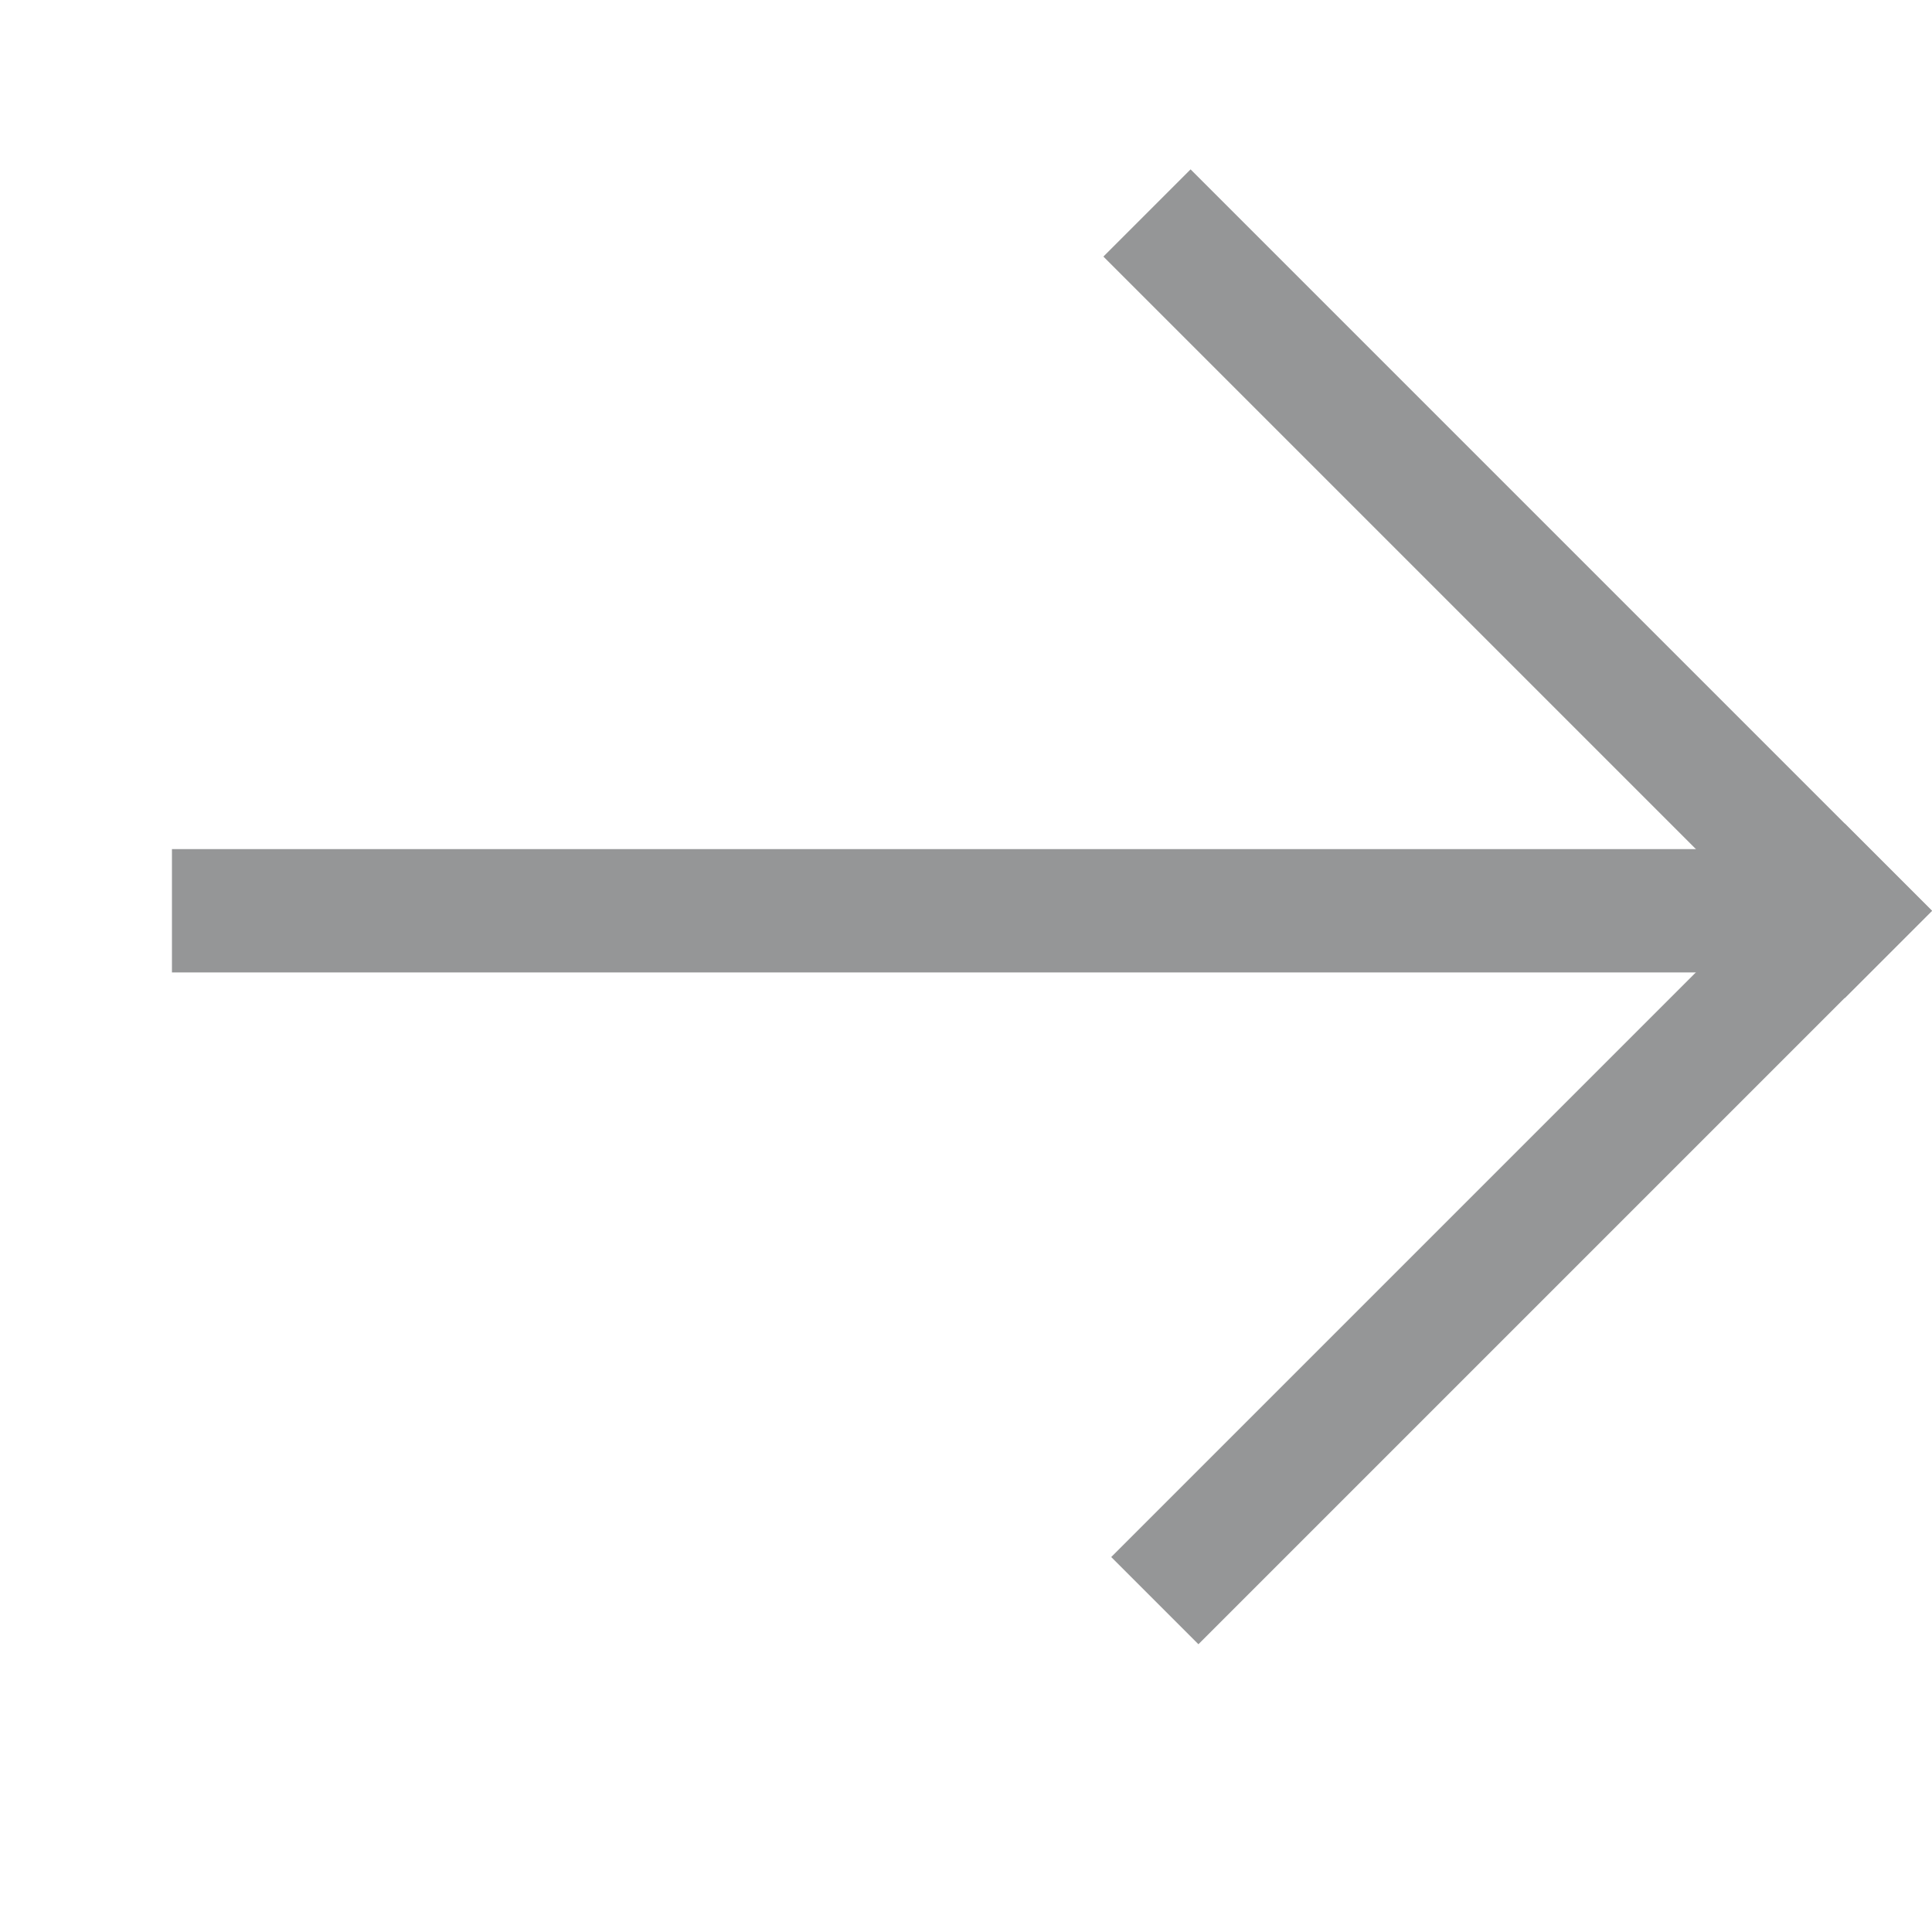
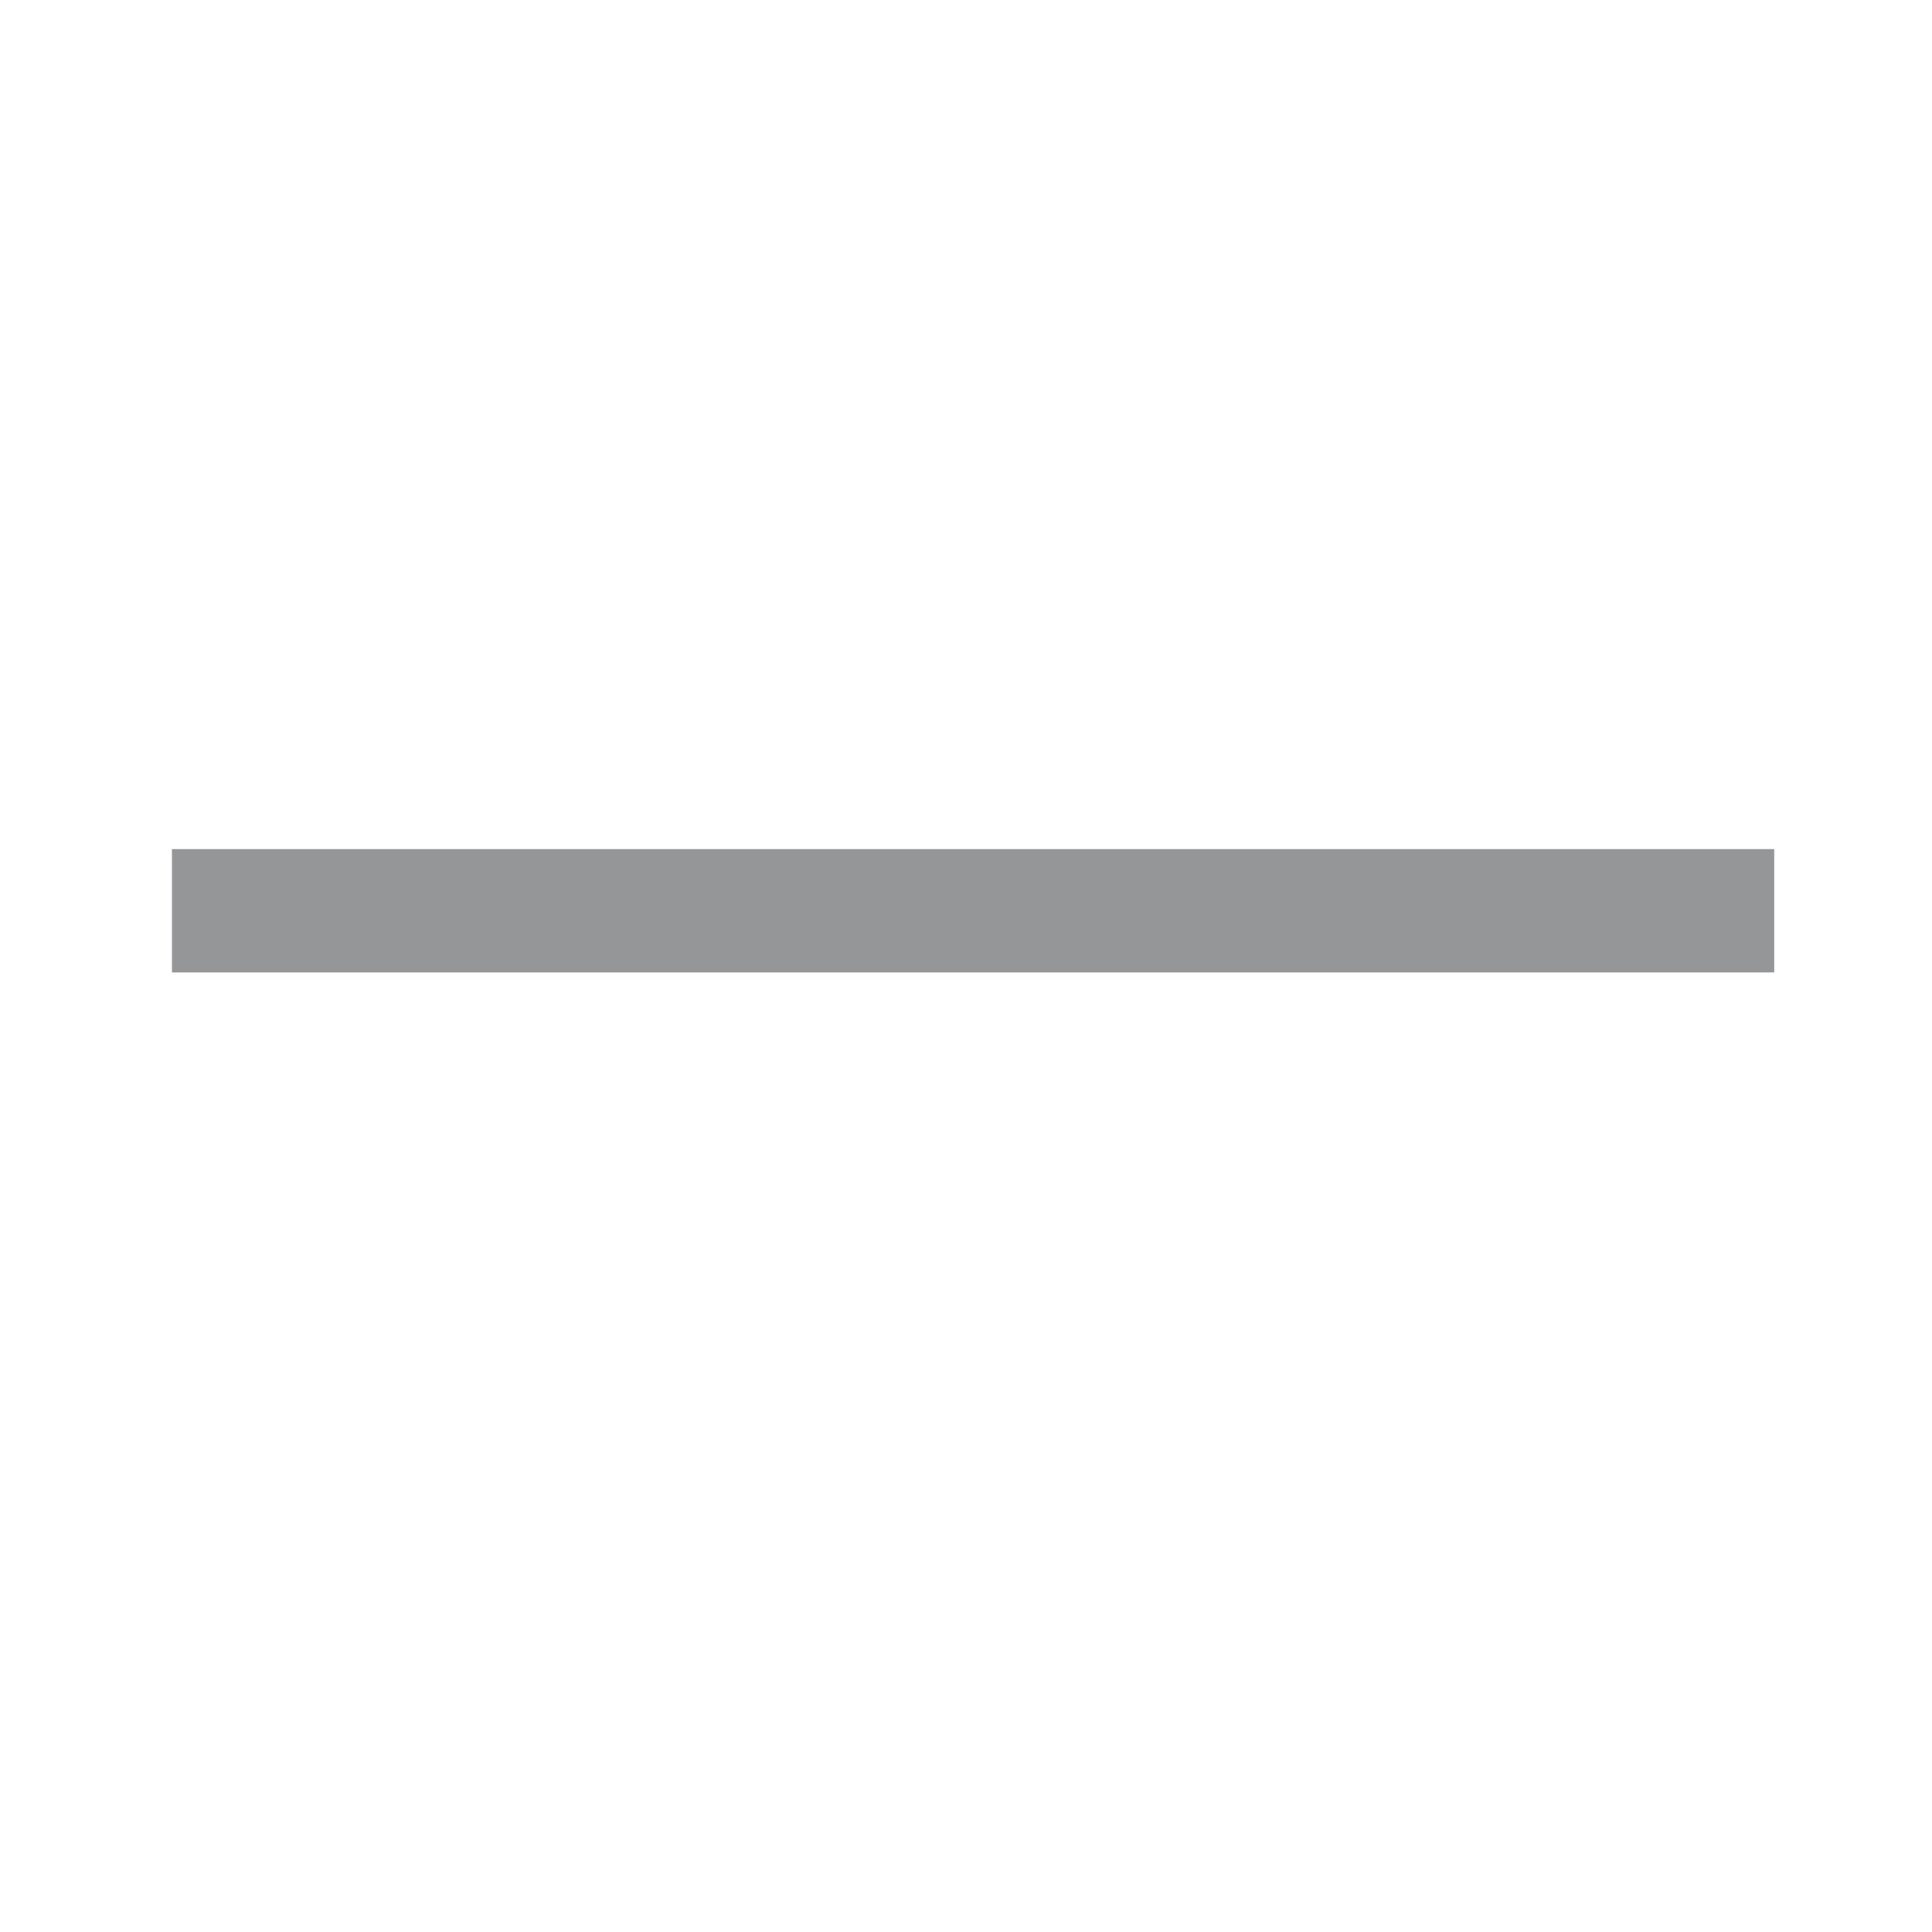
<svg xmlns="http://www.w3.org/2000/svg" width="12" height="12" viewBox="0 0 12 12" fill="none">
  <g opacity="0.5">
-     <rect x="7.395" y="1.052" width="6.513" height="0.766" transform="rotate(45 7.395 1.052)" fill="#2C2D2F" />
-     <rect x="6.902" y="9.671" width="6.443" height="0.766" transform="rotate(-45 6.902 9.671)" fill="#2C2D2F" />
    <rect width="9.952" height="0.766" transform="matrix(1 1.64373e-06 1.55943e-06 1 1.068 5.274)" fill="#2C2D2F" />
  </g>
</svg>